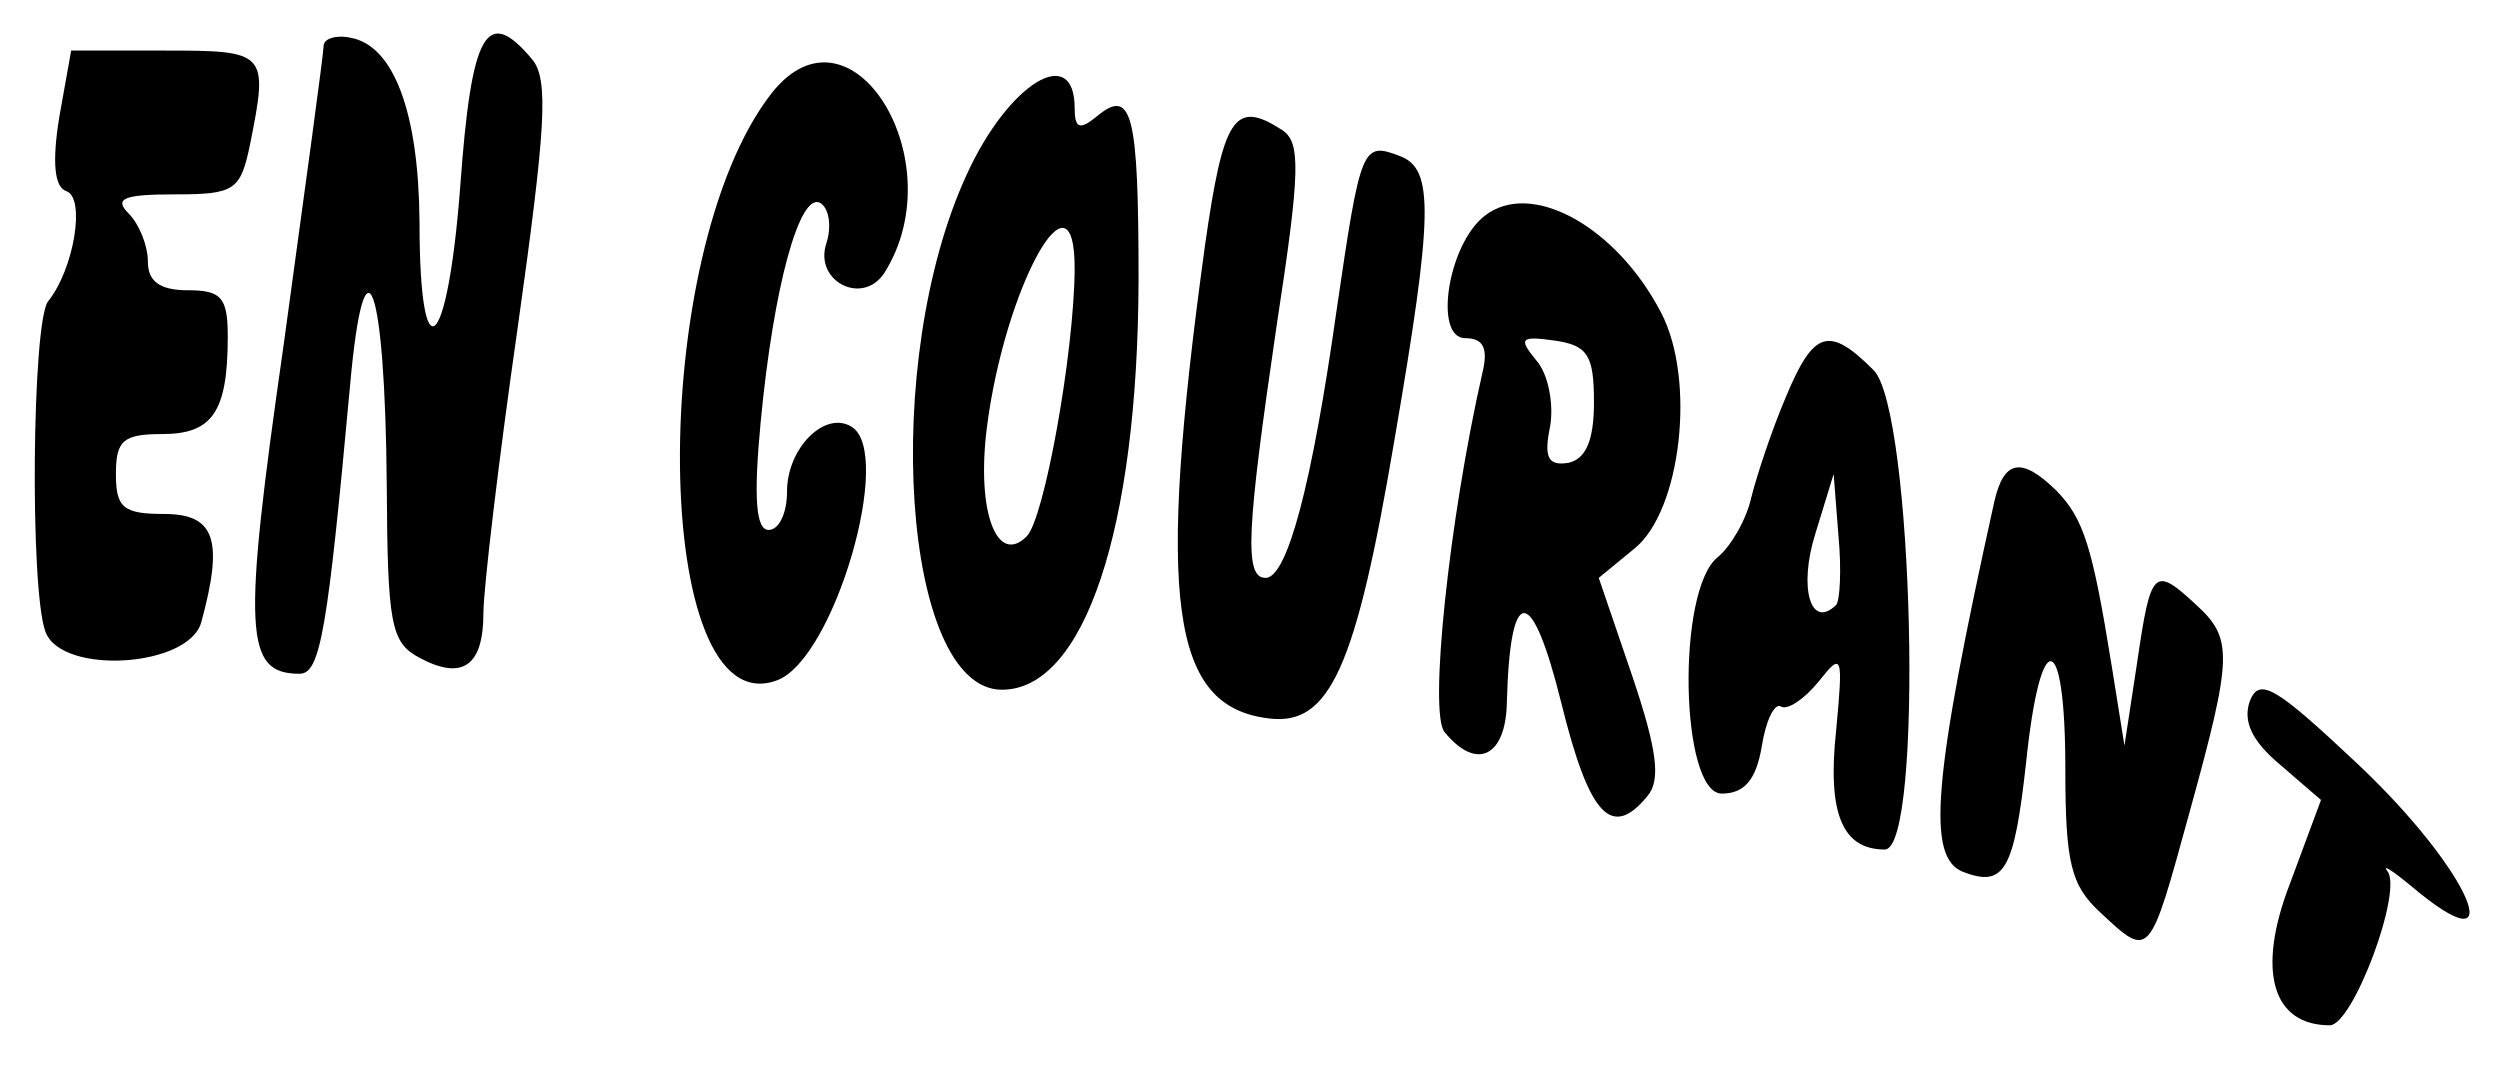
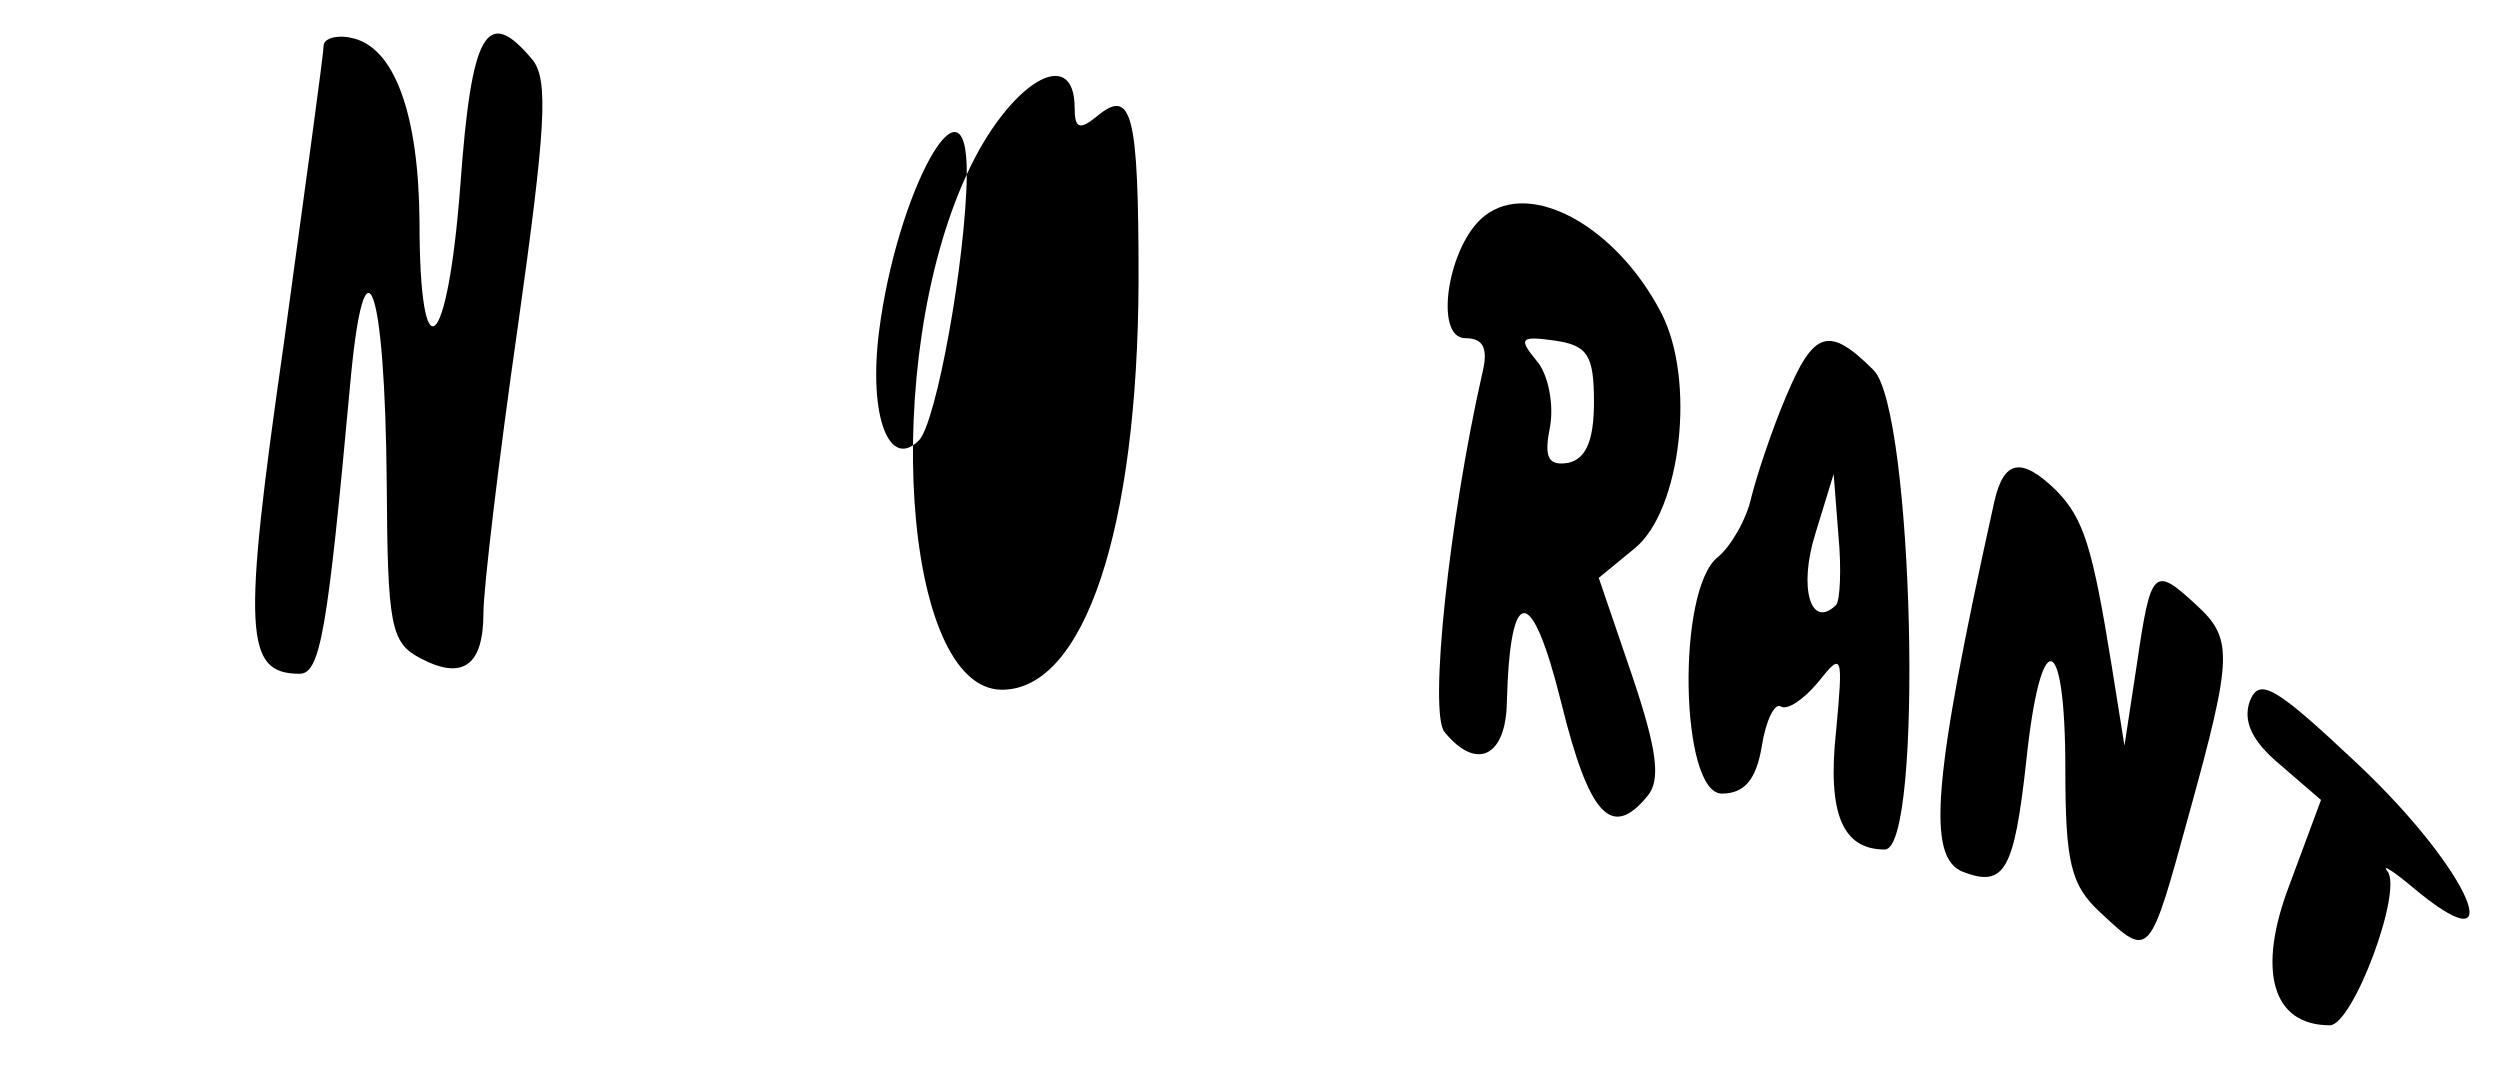
<svg xmlns="http://www.w3.org/2000/svg" viewBox="175.715 99.838 156.456 67.551">
  <g transform="matrix(0.05, 0, 0, -0.05, 35.969, 167.003)" fill="#000000" stroke="none">
    <path d="M3200 1286 c0 -9 -23 -177 -50 -374 -52 -362 -49 -412 20 -412 26 0 35 55 63 360 18 201 44 131 46 -124 1 -174 5 -197 41 -216 54 -29 80 -10 80 56 0 30 19 191 43 358 35 249 39 310 18 335 -57 68 -76 35 -90 -159 -16 -210 -51 -239 -51 -44 -1 136 -32 220 -86 230 -18 4 -34 -1 -34 -10z" />
-     <path d="M2869 1196 c-9 -56 -6 -87 9 -92 24 -8 10 -97 -23 -138 -20 -27 -23 -362 -3 -414 21 -54 180 -44 195 13 28 103 17 135 -47 135 -51 0 -60 8 -60 50 0 42 9 50 58 50 63 0 82 28 82 122 0 49 -8 58 -50 58 -35 0 -50 11 -50 36 0 20 -11 47 -24 60 -19 19 -6 24 58 24 75 0 82 5 94 63 23 115 21 117 -106 117 l-118 0 -15 -84z" />
-     <path d="M3761 1227 c-157 -200 -152 -796 7 -735 71 27 146 284 93 317 -33 21 -81 -26 -81 -81 0 -27 -10 -48 -23 -48 -16 0 -19 40 -10 135 16 169 49 290 75 274 11 -7 14 -30 7 -51 -15 -47 46 -78 73 -36 88 140 -42 350 -141 225z" />
-     <path d="M4005 1125 c-108 -234 -81 -645 44 -645 103 0 170 201 171 512 0 210 -8 243 -53 205 -21 -17 -27 -14 -27 11 0 82 -83 31 -135 -83z m135 -120 c-1 -105 -38 -311 -60 -333 -37 -37 -63 30 -50 135 22 176 111 338 110 198z" />
-     <path d="M4303 1035 c-61 -444 -43 -577 81 -591 75 -9 108 63 156 347 49 285 50 341 7 357 -47 18 -49 13 -79 -192 -31 -220 -62 -336 -89 -336 -27 0 -24 58 14 317 30 195 30 229 6 244 -59 38 -73 16 -96 -146z" />
+     <path d="M4005 1125 c-108 -234 -81 -645 44 -645 103 0 170 201 171 512 0 210 -8 243 -53 205 -21 -17 -27 -14 -27 11 0 82 -83 31 -135 -83z c-1 -105 -38 -311 -60 -333 -37 -37 -63 30 -50 135 22 176 111 338 110 198z" />
    <path d="M4653 1073 c-46 -36 -64 -153 -24 -153 23 0 29 -13 21 -45 -41 -181 -67 -424 -47 -448 40 -49 77 -31 78 38 4 148 31 148 68 -1 35 -142 63 -172 108 -117 17 20 12 58 -19 150 l-42 123 45 37 c58 47 77 211 33 295 -56 108 -163 167 -221 121z m137 -233 c0 -48 -10 -71 -32 -76 -25 -4 -31 6 -23 45 5 28 -2 66 -17 83 -23 28 -20 31 23 25 41 -6 49 -18 49 -77z" />
    <path d="M5030 846 c-17 -40 -36 -97 -43 -125 -6 -28 -26 -62 -42 -75 -52 -41 -47 -296 5 -296 28 0 43 17 50 59 5 32 16 55 24 50 8 -5 29 9 47 31 30 38 31 34 22 -62 -11 -103 8 -148 61 -148 49 0 36 550 -14 600 -56 56 -75 50 -110 -34z m63 -260 c-32 -31 -47 22 -26 89 l23 75 6 -77 c4 -42 2 -82 -3 -87z" />
    <path d="M5291 715 c-77 -348 -85 -445 -39 -463 52 -20 64 2 79 138 18 172 49 166 49 -9 0 -118 7 -146 44 -180 62 -58 61 -58 111 124 55 199 55 219 8 262 -52 48 -56 44 -73 -72 l-16 -105 -16 100 c-24 149 -35 184 -69 219 -44 43 -66 39 -78 -14z" />
    <path d="M5611 466 c-9 -25 2 -50 38 -80 l51 -44 -39 -105 c-42 -109 -22 -177 50 -177 29 0 92 169 72 193 -7 9 6 1 29 -18 130 -110 76 18 -65 151 -104 98 -124 110 -136 80z" />
  </g>
</svg>